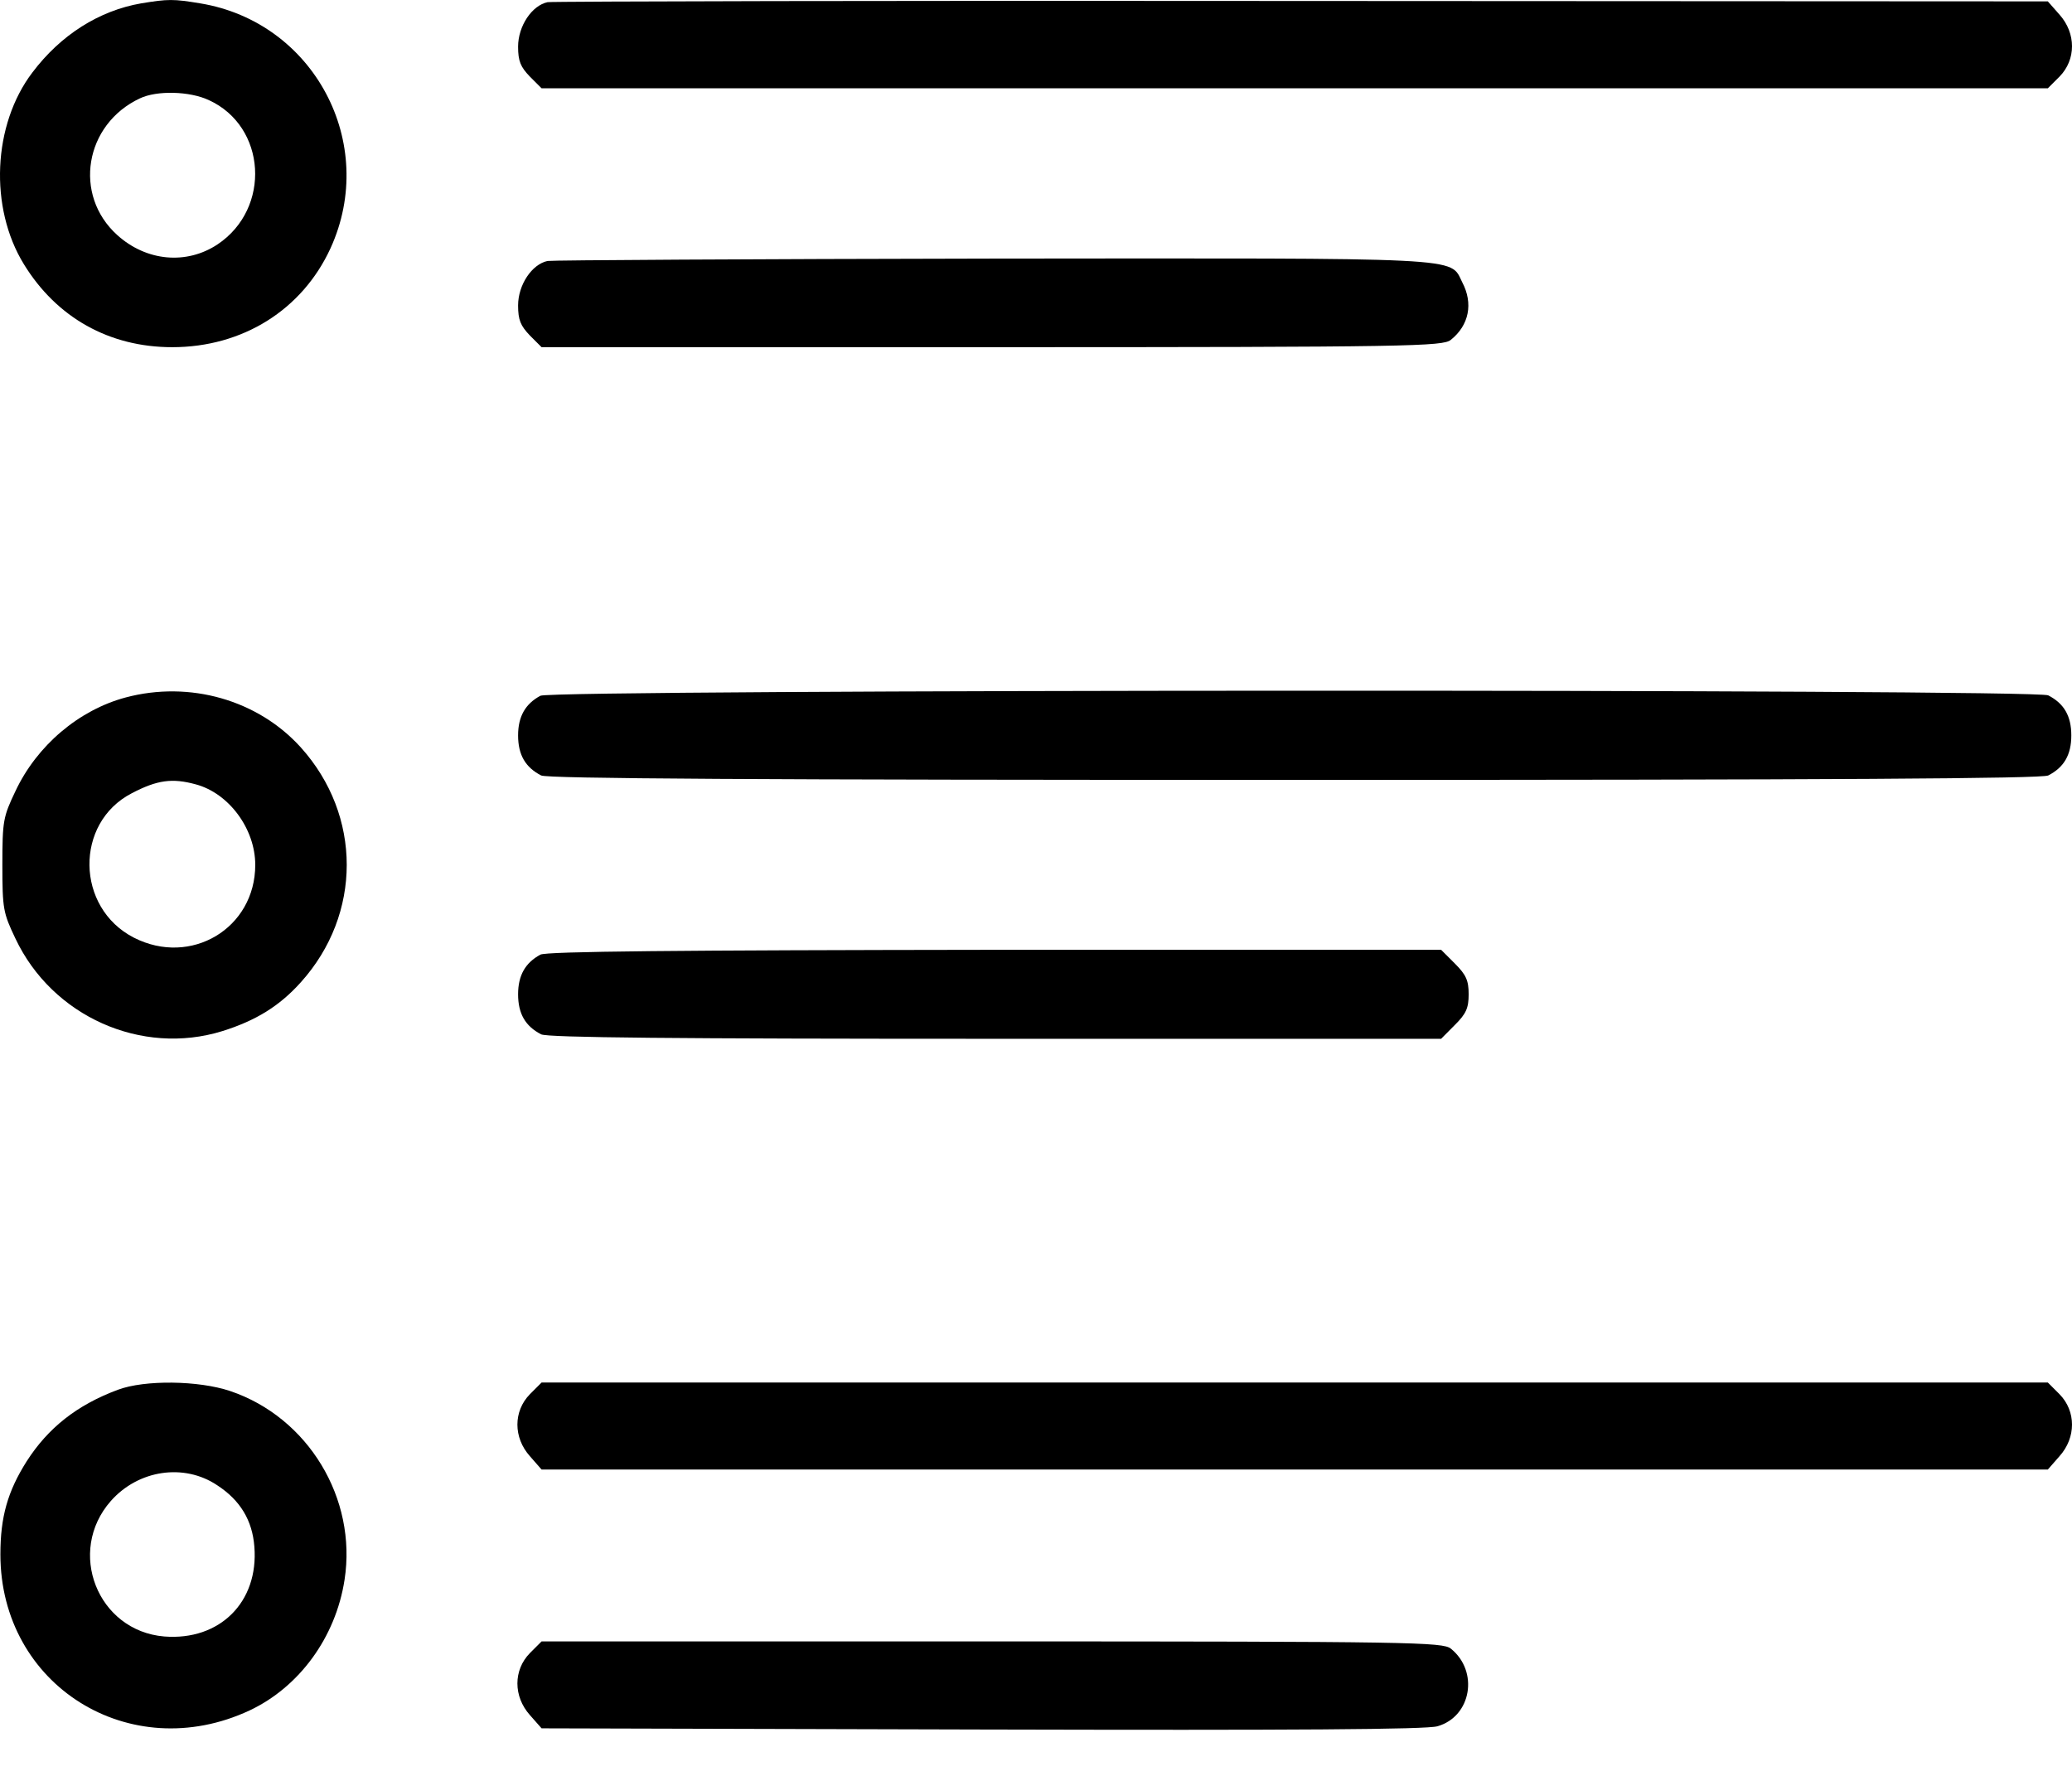
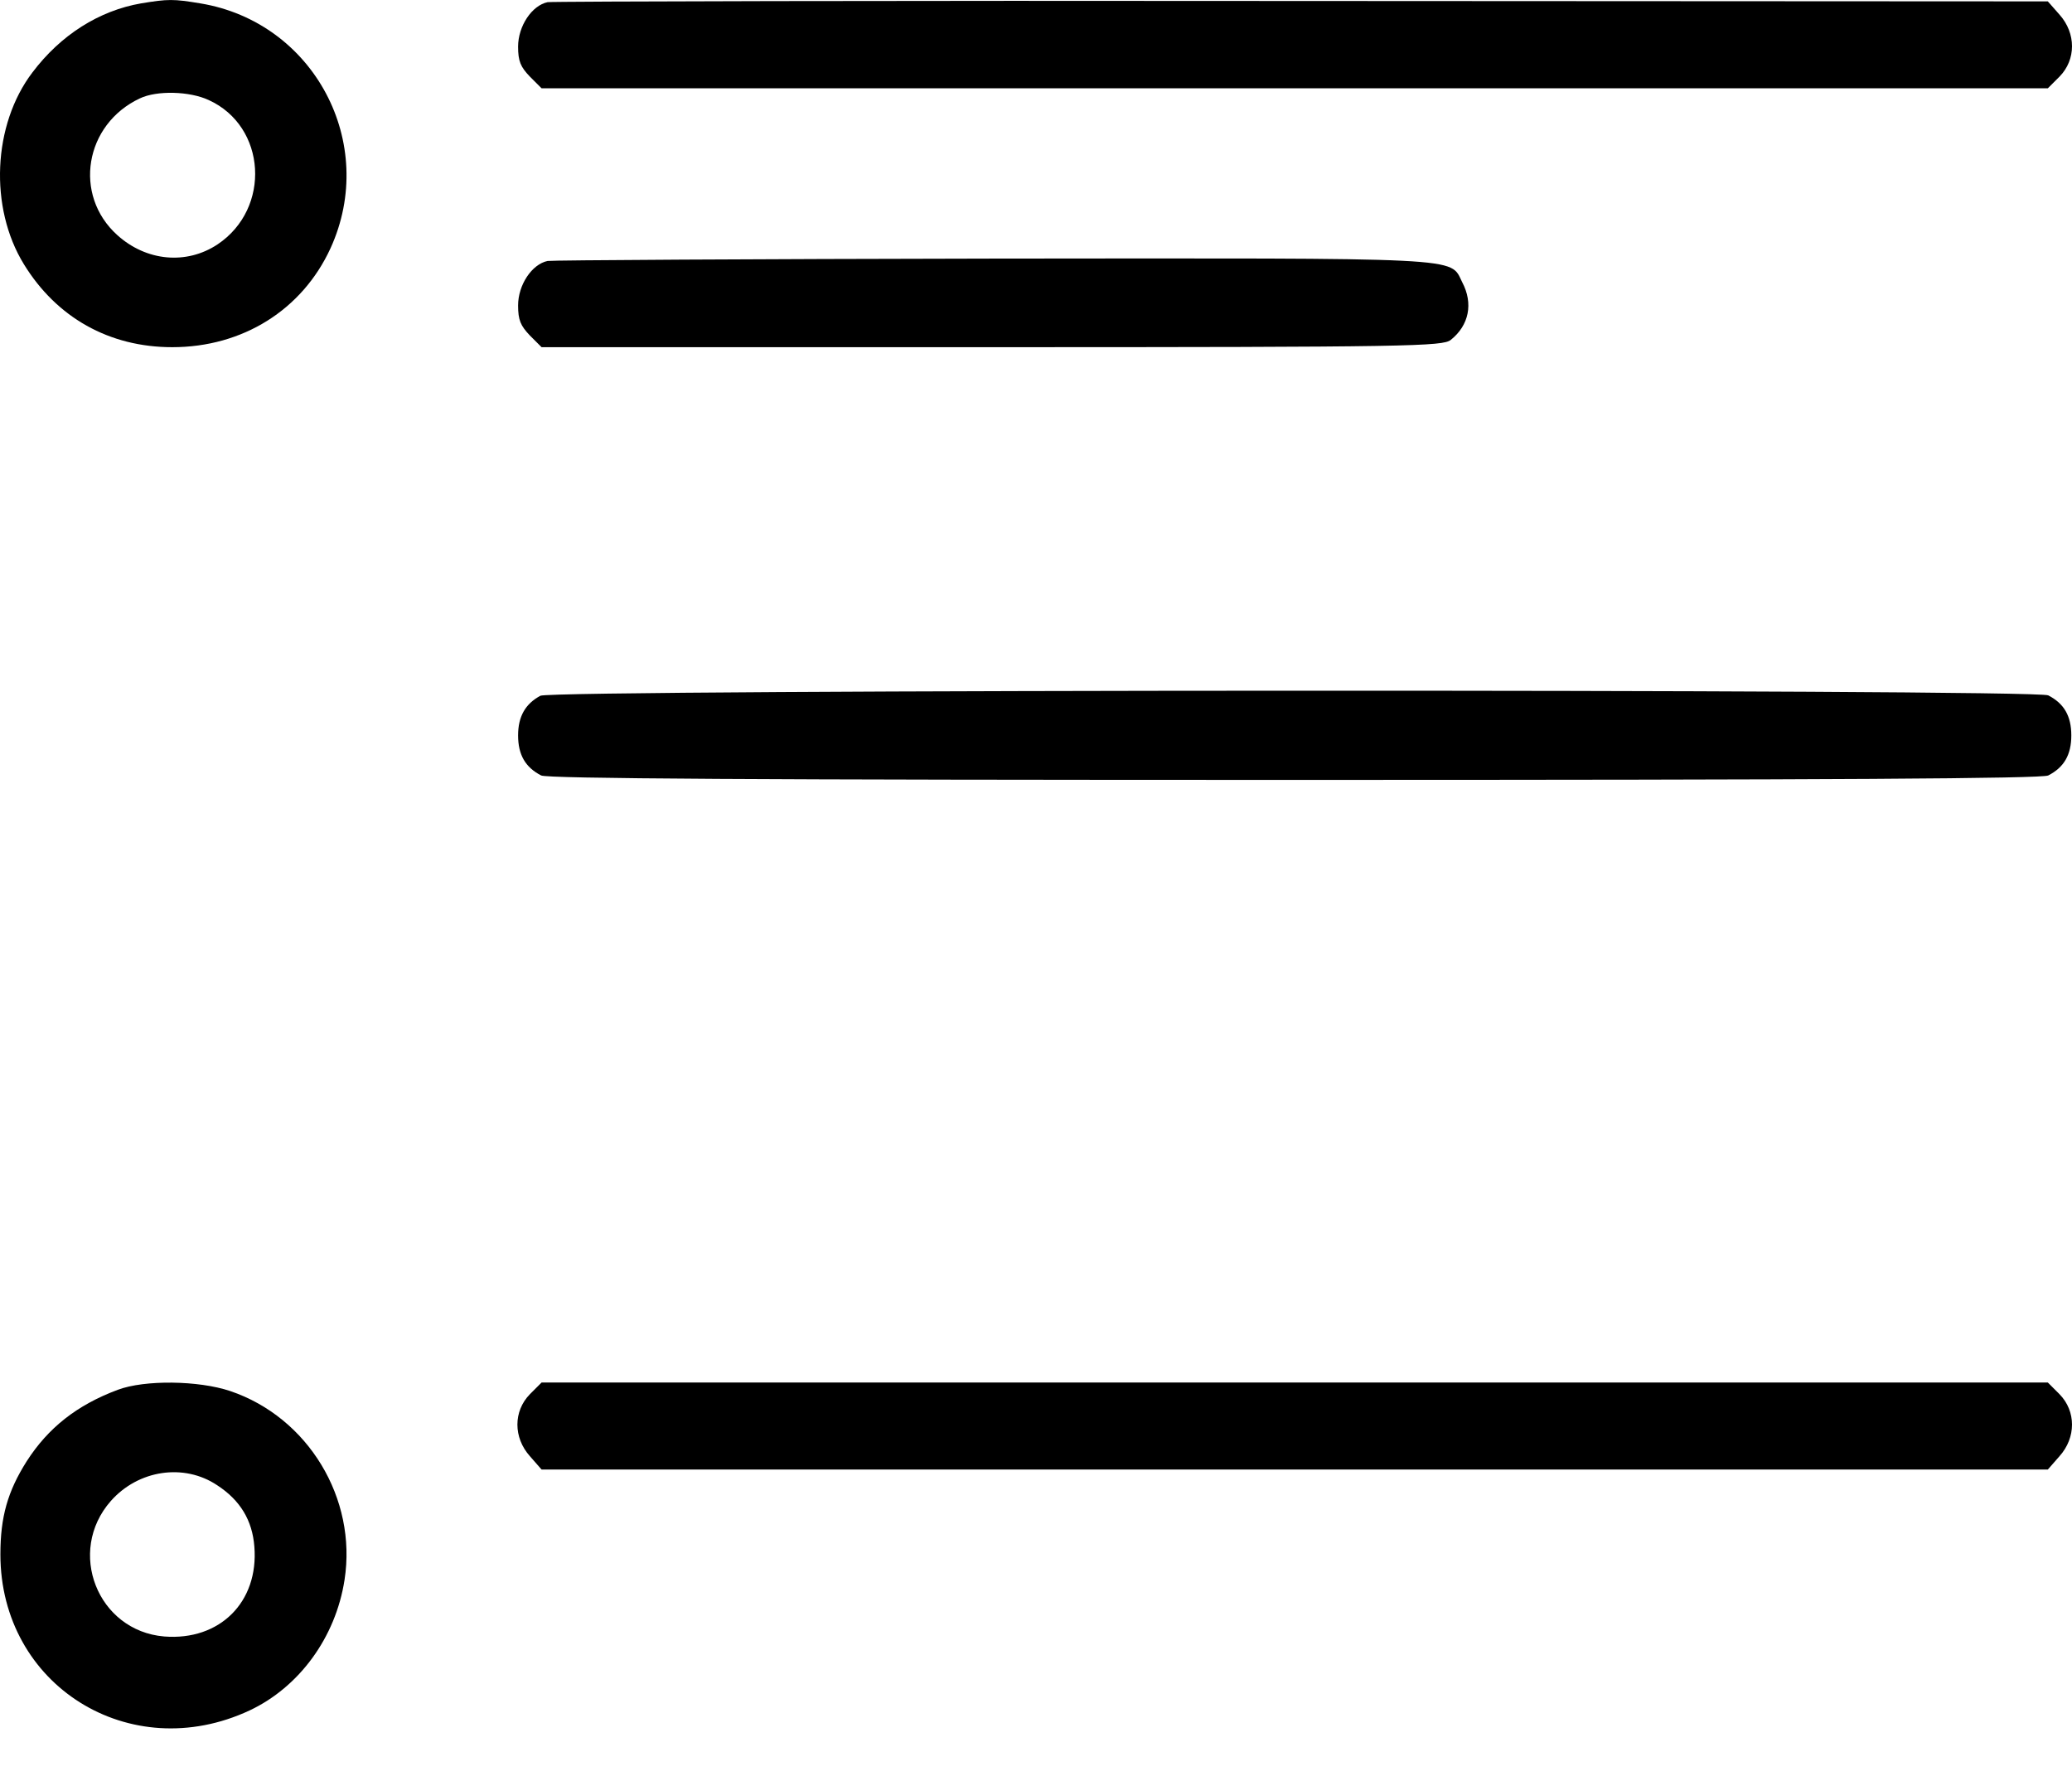
<svg xmlns="http://www.w3.org/2000/svg" width="21" height="18" viewBox="0 0 21 18" fill="none">
  <path d="M1.431 0.034C1.004 0.108 0.615 0.354 0.328 0.735C-0.074 1.264 -0.111 2.104 0.242 2.678C0.574 3.219 1.107 3.519 1.746 3.519C2.459 3.519 3.062 3.141 3.349 2.518C3.837 1.452 3.181 0.223 2.029 0.034C1.758 -0.011 1.705 -0.011 1.431 0.034ZM2.115 1.014C2.701 1.28 2.751 2.112 2.205 2.477C1.89 2.686 1.484 2.649 1.189 2.383C0.738 1.977 0.857 1.26 1.418 0.997C1.59 0.915 1.922 0.924 2.115 1.014Z" fill="#E0AF7F" style="fill:#E0AF7F;fill:color(display-p3 0.878 0.688 0.498);fill-opacity:1;" />
  <path d="M5.55 0.022C5.391 0.055 5.251 0.264 5.251 0.473C5.251 0.62 5.276 0.678 5.37 0.776L5.489 0.895H13.122H20.755L20.874 0.776C21.042 0.604 21.042 0.338 20.874 0.149L20.755 0.014L13.196 0.01C9.039 0.005 5.6 0.014 5.55 0.022Z" fill="#E0AF7F" style="fill:#E0AF7F;fill:color(display-p3 0.878 0.688 0.498);fill-opacity:1;" />
  <path d="M5.55 2.645C5.391 2.678 5.251 2.887 5.251 3.096C5.251 3.244 5.276 3.301 5.37 3.4L5.489 3.519H10.056C14.315 3.519 14.622 3.51 14.704 3.445C14.889 3.297 14.934 3.076 14.819 2.859C14.692 2.604 14.901 2.617 10.06 2.621C7.629 2.625 5.6 2.637 5.55 2.645Z" fill="#E0AF7F" style="fill:#E0AF7F;fill:color(display-p3 0.878 0.688 0.498);fill-opacity:1;" />
-   <path d="M1.275 7.069C0.799 7.196 0.373 7.557 0.156 8.02C0.033 8.278 0.024 8.319 0.024 8.766C0.024 9.213 0.033 9.254 0.156 9.512C0.529 10.303 1.435 10.705 2.254 10.451C2.595 10.344 2.833 10.197 3.05 9.955C3.669 9.266 3.669 8.266 3.05 7.577C2.615 7.094 1.922 6.897 1.275 7.069ZM1.984 7.95C2.32 8.04 2.587 8.401 2.587 8.766C2.587 9.41 1.935 9.799 1.357 9.504C0.766 9.201 0.754 8.34 1.336 8.04C1.594 7.905 1.746 7.885 1.984 7.95Z" fill="#E0AF7F" style="fill:#E0AF7F;fill:color(display-p3 0.878 0.688 0.498);fill-opacity:1;" />
  <path d="M5.477 7.052C5.325 7.134 5.251 7.261 5.251 7.454C5.251 7.651 5.325 7.778 5.485 7.86C5.55 7.892 7.645 7.905 13.122 7.905C18.599 7.905 20.694 7.892 20.759 7.86C20.919 7.778 20.993 7.651 20.993 7.454C20.993 7.257 20.919 7.13 20.759 7.048C20.632 6.982 5.596 6.987 5.477 7.052Z" fill="#E0AF7F" style="fill:#E0AF7F;fill:color(display-p3 0.878 0.688 0.498);fill-opacity:1;" />
-   <path d="M5.477 9.676C5.325 9.758 5.251 9.885 5.251 10.078C5.251 10.275 5.325 10.402 5.485 10.484C5.55 10.517 6.846 10.529 10.088 10.529H14.606L14.745 10.389C14.86 10.275 14.885 10.217 14.885 10.078C14.885 9.938 14.86 9.881 14.745 9.766L14.606 9.627H10.084C6.87 9.631 5.534 9.643 5.477 9.676Z" fill="#E0AF7F" style="fill:#E0AF7F;fill:color(display-p3 0.878 0.688 0.498);fill-opacity:1;" />
  <path d="M1.193 14.087C0.779 14.242 0.488 14.472 0.27 14.812C0.078 15.116 0.004 15.374 0.004 15.755C0.004 17.083 1.316 17.903 2.529 17.337C3.033 17.1 3.402 16.596 3.492 16.013C3.62 15.189 3.124 14.366 2.332 14.099C2.013 13.992 1.467 13.984 1.193 14.087ZM2.201 15.054C2.435 15.206 2.558 15.411 2.578 15.677C2.623 16.239 2.226 16.632 1.664 16.587C0.988 16.53 0.672 15.726 1.123 15.214C1.402 14.898 1.865 14.829 2.201 15.054Z" fill="#E0AF7F" style="fill:#E0AF7F;fill:color(display-p3 0.878 0.688 0.498);fill-opacity:1;" />
  <path d="M5.37 14.132C5.202 14.304 5.202 14.571 5.37 14.759L5.489 14.895H13.122H20.755L20.874 14.759C21.042 14.571 21.042 14.304 20.874 14.132L20.755 14.013H13.122H5.489L5.37 14.132Z" fill="#E0AF7F" style="fill:#E0AF7F;fill:color(display-p3 0.878 0.688 0.498);fill-opacity:1;" />
-   <path d="M5.37 16.756C5.202 16.928 5.202 17.194 5.37 17.383L5.489 17.518L9.953 17.53C13.118 17.538 14.458 17.53 14.569 17.497C14.913 17.399 14.991 16.94 14.704 16.71C14.622 16.645 14.315 16.637 10.056 16.637H5.489L5.37 16.756Z" fill="#E0AF7F" style="fill:#E0AF7F;fill:color(display-p3 0.878 0.688 0.498);fill-opacity:1;" />
</svg>